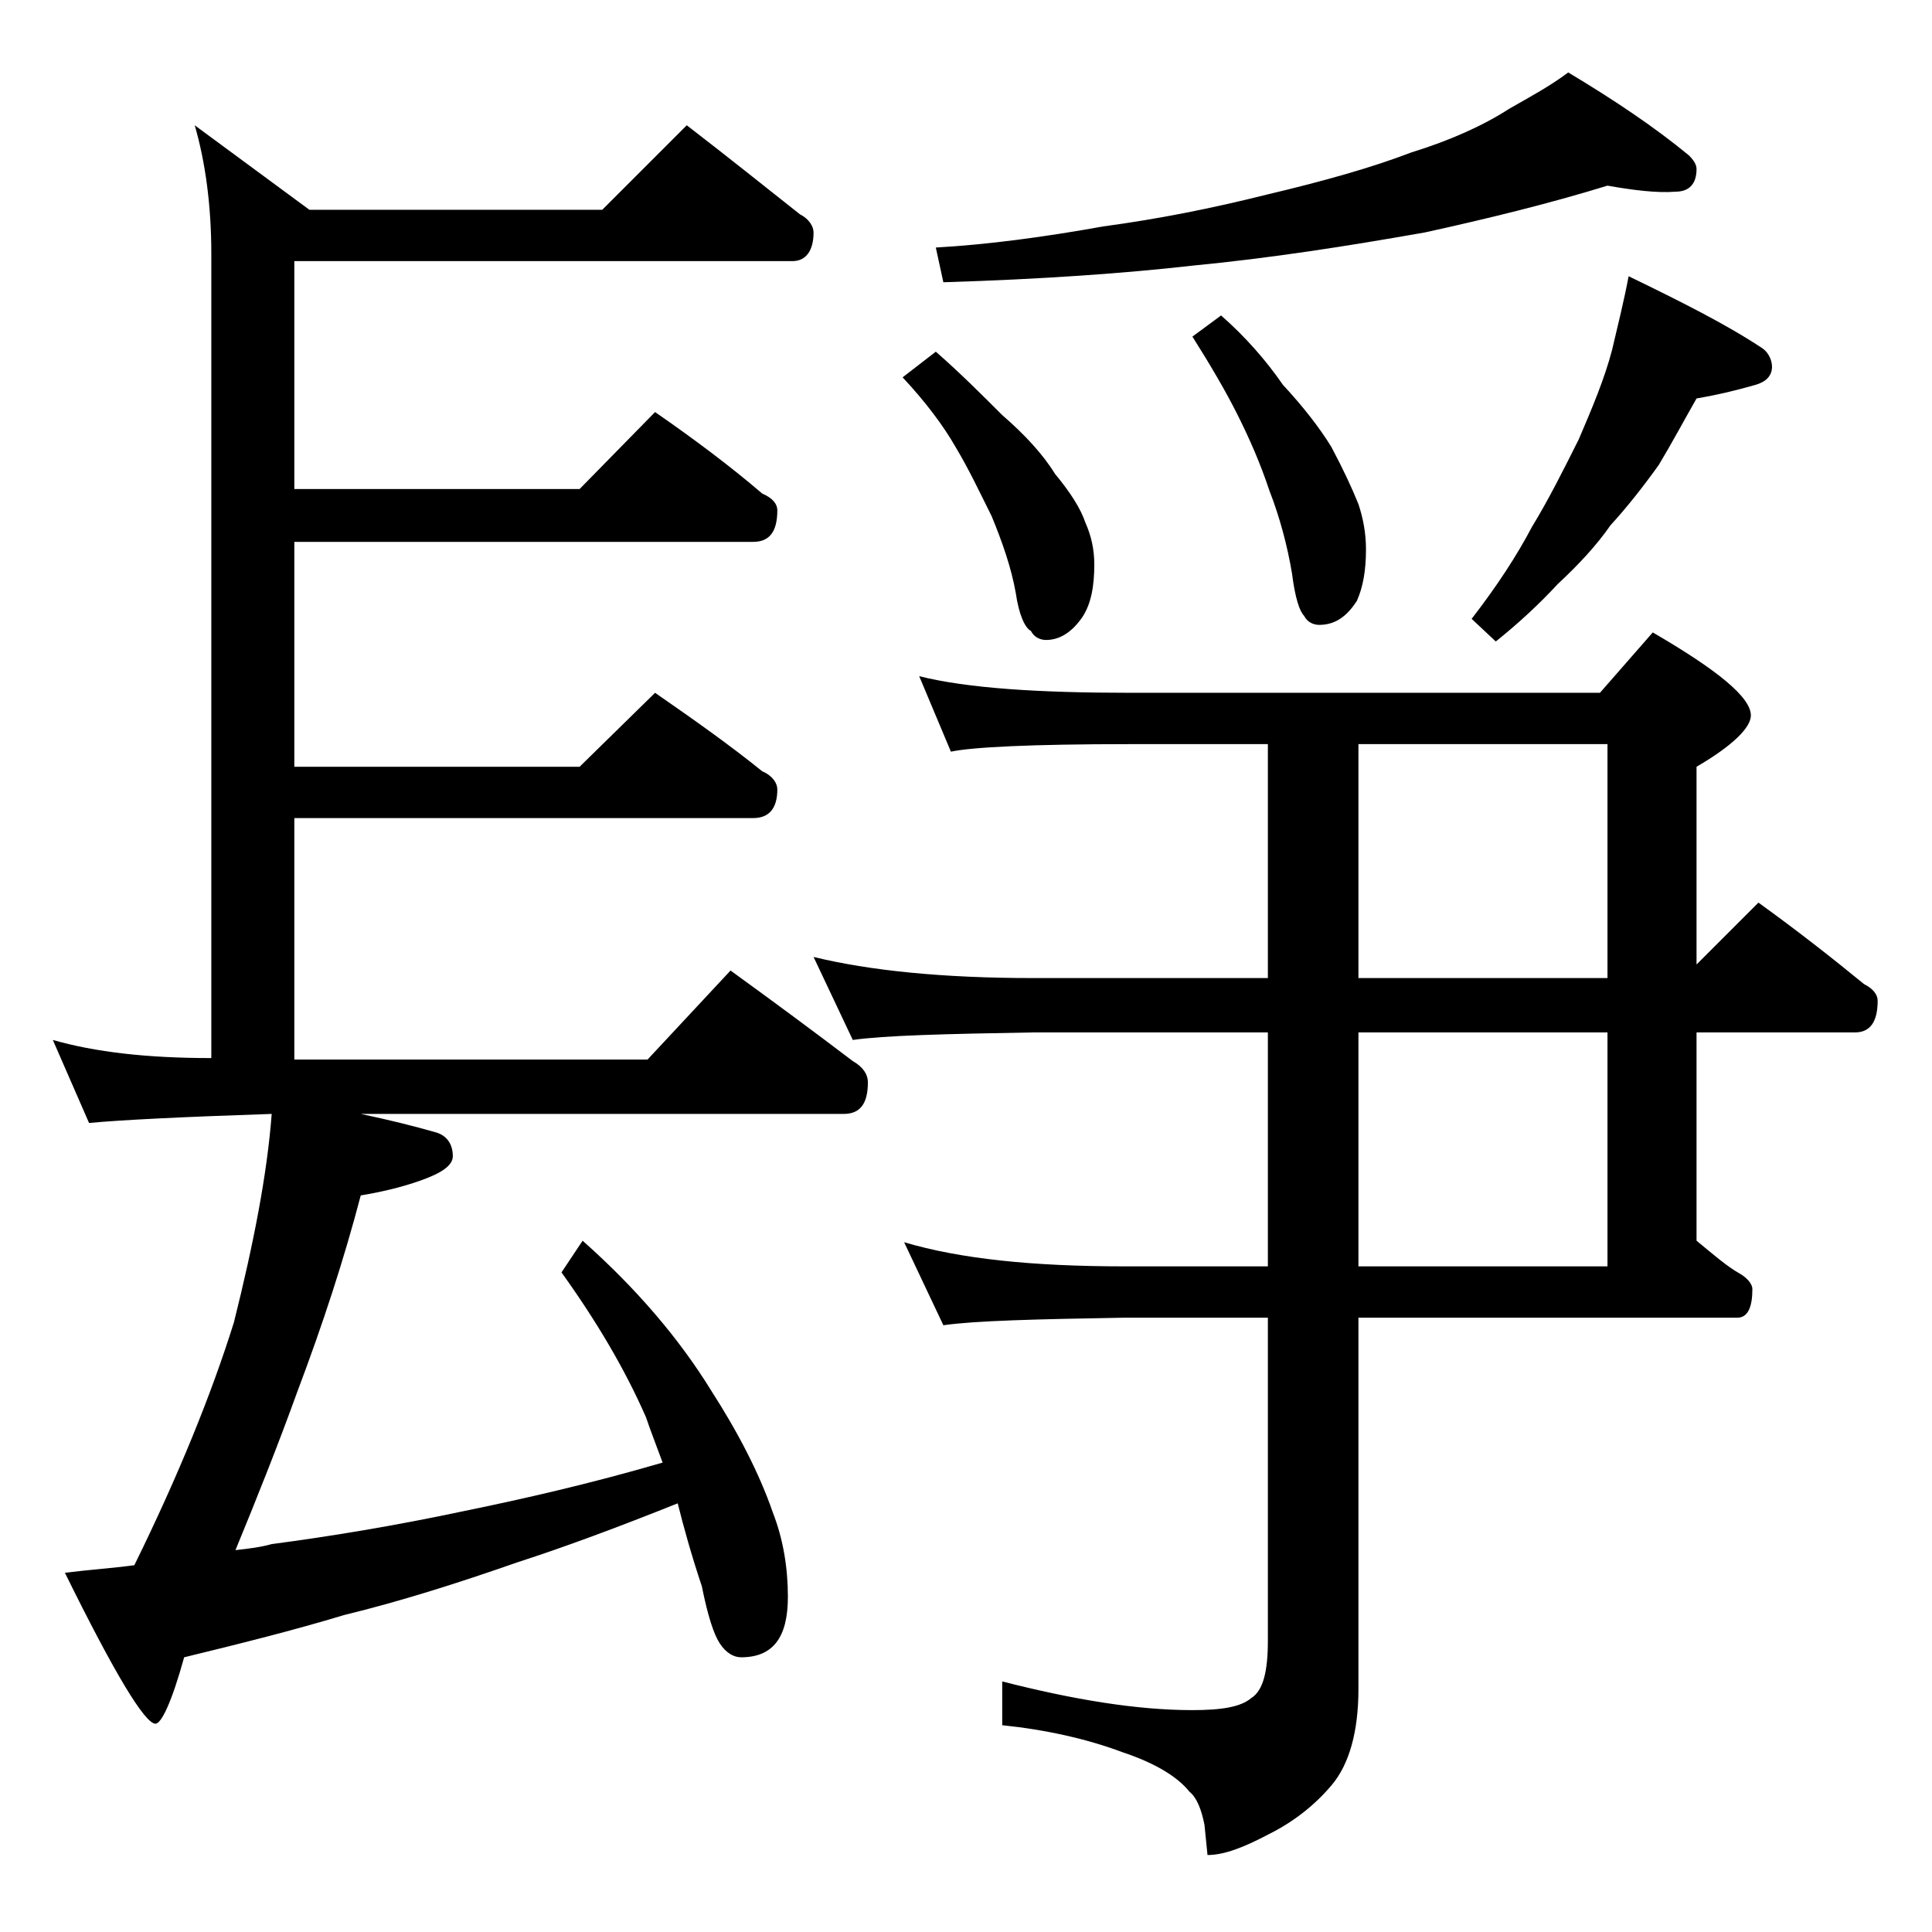
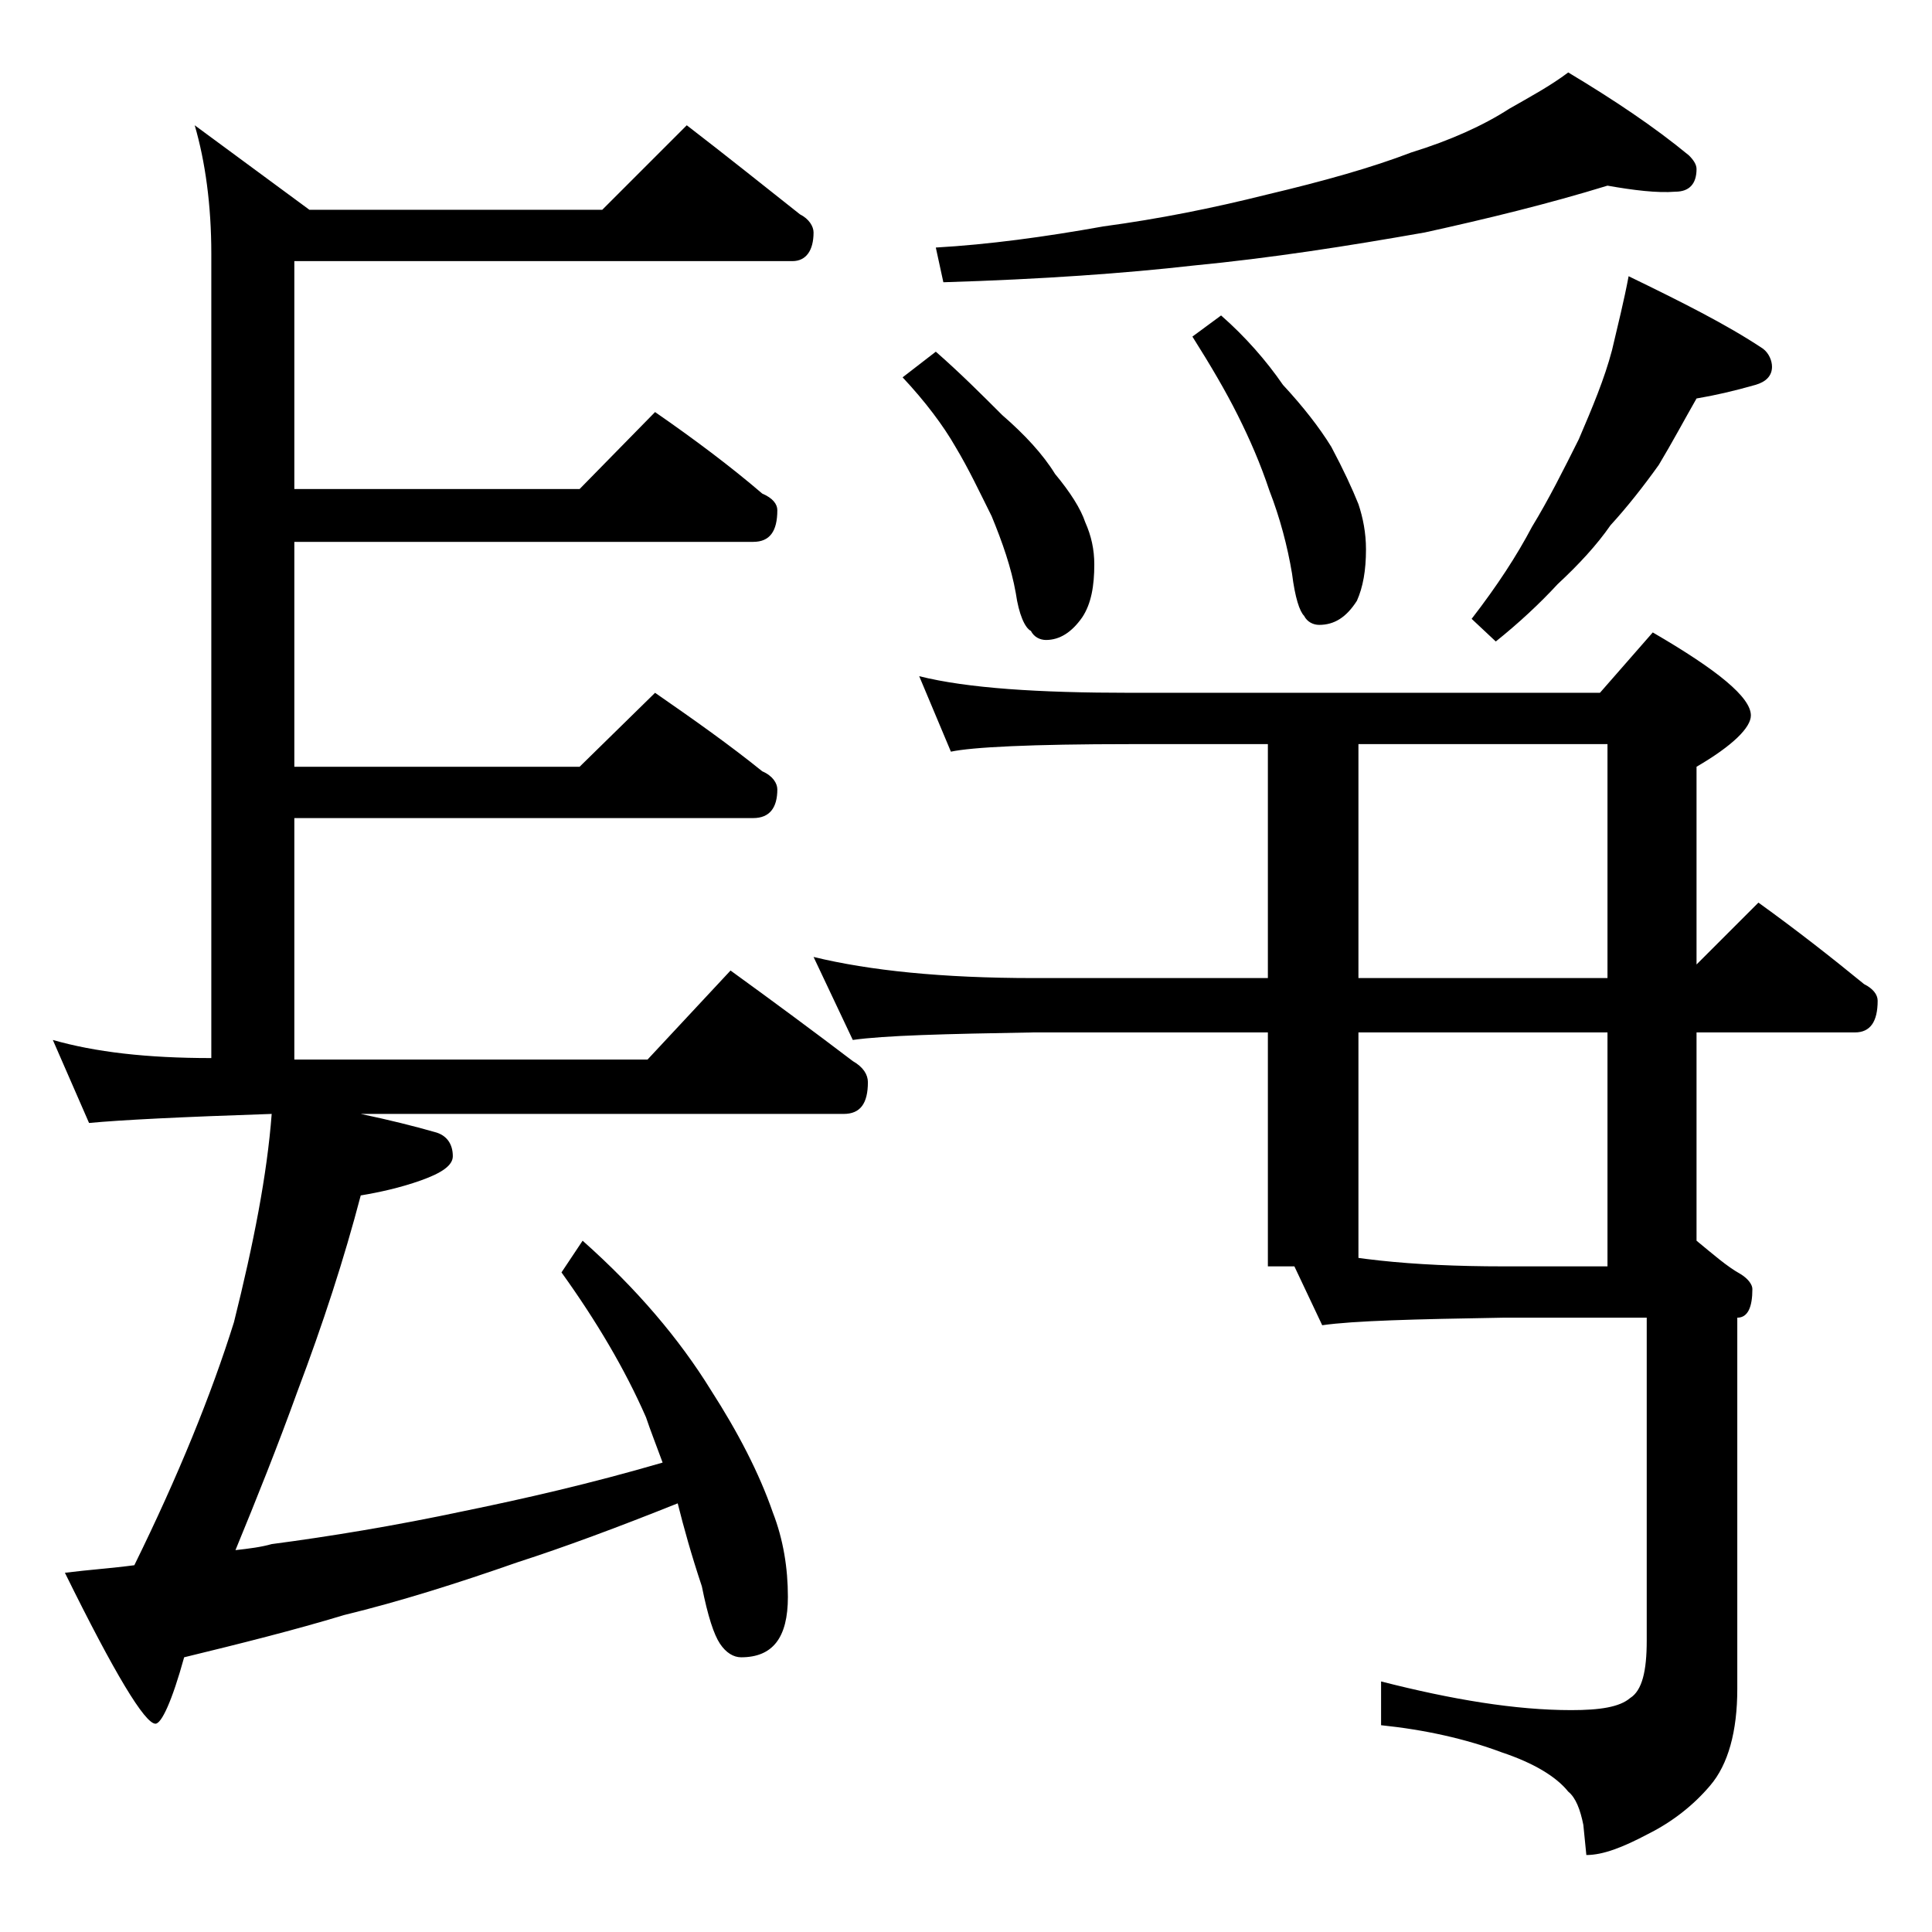
<svg xmlns="http://www.w3.org/2000/svg" version="1.1" id="Layer_1" x="0px" y="0px" viewBox="0 0 128 128" enable-background="new 0 0 128 128" xml:space="preserve">
-   <path d="M45.5,8.3c2.6,2,5.1,4,7.5,5.9c0.6,0.3,0.9,0.8,0.9,1.2c0,1.2-0.5,1.9-1.4,1.9h-33v15.1h18.9l5-5.1c2.6,1.8,5,3.6,7.1,5.4  c0.7,0.3,1,0.7,1,1.1c0,1.4-0.5,2.1-1.6,2.1H19.5v14.9h18.9l5-4.9c2.6,1.8,5,3.5,7.1,5.2c0.7,0.3,1,0.8,1,1.2c0,1.2-0.5,1.9-1.6,1.9  H19.5v16h23.4l5.5-5.9c2.9,2.1,5.6,4.1,8.1,6c0.7,0.4,1,0.9,1,1.4c0,1.4-0.5,2.1-1.6,2.1h-32c1.9,0.4,3.5,0.8,4.9,1.2  c0.8,0.2,1.2,0.8,1.2,1.6c0,0.6-0.7,1.1-2.1,1.6c-1.4,0.5-2.8,0.8-4,1c-1.1,4.2-2.5,8.5-4.2,13c-1.3,3.6-2.7,7.1-4.1,10.5  c0.9-0.1,1.7-0.2,2.4-0.4c3.8-0.5,8.1-1.2,12.8-2.2c3.9-0.8,8.3-1.8,13.1-3.2c-0.4-1.1-0.8-2.1-1.1-3c-1.4-3.2-3.3-6.4-5.6-9.6  l1.4-2.1c3.6,3.2,6.4,6.5,8.5,9.9c1.8,2.8,3.2,5.5,4.1,8.1c0.7,1.8,1,3.7,1,5.6c0,2.7-1,4-3.1,4c-0.5,0-1-0.3-1.4-0.9  c-0.4-0.6-0.8-1.8-1.2-3.8c-0.7-2.1-1.2-3.9-1.6-5.5c-4,1.6-7.5,2.9-10.6,3.9c-4,1.4-7.8,2.6-11.5,3.5c-3.3,1-6.9,1.9-10.6,2.8  c-0.8,2.9-1.5,4.4-1.9,4.4c-0.7,0-2.7-3.3-6-10c1.6-0.2,3.1-0.3,4.6-0.5c2.9-5.9,5.1-11.3,6.6-16.1c1.3-5.2,2.2-9.8,2.5-13.8  C12,74,8,74.2,5.9,74.4l-2.4-5.5c2.8,0.8,6.2,1.2,10.5,1.2V16.8c0-3.2-0.4-6.1-1.1-8.5l7.6,5.6h19.4L45.5,8.3z M60.9,44.8  c3.2,0.8,7.9,1.1,14,1.1H106l3.5-4c4.3,2.5,6.5,4.3,6.5,5.5c0,0.8-1.2,2-3.6,3.4v13.1l4.1-4.1c2.5,1.8,4.8,3.6,7,5.4  c0.6,0.3,0.9,0.7,0.9,1.1c0,1.4-0.5,2.1-1.5,2.1h-10.5v13.8c1.1,0.9,2,1.7,2.9,2.2c0.5,0.3,0.8,0.7,0.8,1c0,1.2-0.3,1.9-1,1.9H90  v24.6c0,2.8-0.6,5-1.8,6.4c-1.1,1.3-2.5,2.4-4.1,3.2c-1.7,0.9-3,1.4-4.1,1.4l-0.2-2c-0.2-1-0.5-1.8-1-2.2c-0.8-1-2.3-1.9-4.4-2.6  c-2.4-0.9-5.1-1.5-8-1.8v-2.9c4.7,1.2,8.9,1.9,12.6,1.9c1.9,0,3.2-0.2,3.9-0.8c0.8-0.5,1.1-1.8,1.1-3.8V87.3h-9.5  c-5.9,0.1-9.9,0.2-12,0.5l-2.6-5.5c3.7,1.1,8.5,1.6,14.6,1.6H84V68.4H68.5c-5.9,0.1-9.9,0.2-12,0.5l-2.6-5.5  c3.7,0.9,8.5,1.4,14.6,1.4H84V49.3h-9.1c-6.6,0-10.5,0.2-11.9,0.5L60.9,44.8z M62,23.3c1.6,1.4,3,2.8,4.4,4.2  c1.5,1.3,2.7,2.6,3.5,3.9c1,1.2,1.7,2.3,2,3.2c0.4,0.9,0.6,1.8,0.6,2.8c0,1.4-0.2,2.6-0.8,3.5c-0.7,1-1.5,1.5-2.4,1.5  c-0.4,0-0.8-0.2-1-0.6c-0.4-0.2-0.8-1.1-1-2.5c-0.3-1.7-0.9-3.4-1.6-5.1c-0.8-1.6-1.5-3.1-2.4-4.6c-0.8-1.4-2-3-3.5-4.6L62,23.3z   M106.5,12.3c-3.9,1.2-8,2.2-12.1,3.1c-5.1,0.9-10.2,1.7-15.4,2.2c-4.4,0.5-9.9,0.9-16.5,1.1L62,16.4c3.5-0.2,7.2-0.7,11.1-1.4  c3.7-0.5,7.2-1.2,10.8-2.1c3.8-0.9,7-1.8,9.6-2.8c2.6-0.8,4.8-1.8,6.5-2.9c1.4-0.8,2.7-1.5,3.9-2.4c3,1.8,5.7,3.6,8,5.5  c0.3,0.3,0.5,0.6,0.5,0.9c0,1-0.5,1.5-1.4,1.5C109.8,12.8,108.2,12.6,106.5,12.3z M80.9,20.9c1.6,1.4,3,3,4.1,4.6  c1.3,1.4,2.4,2.8,3.2,4.1c0.8,1.5,1.4,2.8,1.8,3.8c0.3,0.9,0.5,1.9,0.5,3c0,1.4-0.2,2.5-0.6,3.4c-0.7,1.1-1.5,1.6-2.5,1.6  c-0.4,0-0.8-0.2-1-0.6c-0.3-0.3-0.6-1.2-0.8-2.8c-0.3-1.8-0.8-3.7-1.5-5.5c-0.6-1.8-1.3-3.4-2.1-5c-0.8-1.6-1.8-3.3-3-5.2L80.9,20.9  z M90,49.3v15.5h16.5V49.3H90z M90,68.4v15.5h16.5V68.4H90z M107.9,18.3c3.5,1.7,6.5,3.2,8.9,4.8c0.4,0.3,0.6,0.8,0.6,1.2  c0,0.6-0.4,1-1.1,1.2c-1.4,0.4-2.7,0.7-3.9,0.9c-0.8,1.4-1.6,2.9-2.5,4.4c-1,1.4-2.1,2.8-3.2,4c-0.9,1.3-2.1,2.6-3.5,3.9  c-1.2,1.3-2.6,2.6-4.1,3.8l-1.6-1.5c1.7-2.2,3-4.2,4-6.1c1.1-1.8,2.1-3.8,3.1-5.8c0.9-2.1,1.7-4,2.2-5.9  C107.2,21.5,107.6,19.9,107.9,18.3z" />
+   <path d="M45.5,8.3c2.6,2,5.1,4,7.5,5.9c0.6,0.3,0.9,0.8,0.9,1.2c0,1.2-0.5,1.9-1.4,1.9h-33v15.1h18.9l5-5.1c2.6,1.8,5,3.6,7.1,5.4  c0.7,0.3,1,0.7,1,1.1c0,1.4-0.5,2.1-1.6,2.1H19.5v14.9h18.9l5-4.9c2.6,1.8,5,3.5,7.1,5.2c0.7,0.3,1,0.8,1,1.2c0,1.2-0.5,1.9-1.6,1.9  H19.5v16h23.4l5.5-5.9c2.9,2.1,5.6,4.1,8.1,6c0.7,0.4,1,0.9,1,1.4c0,1.4-0.5,2.1-1.6,2.1h-32c1.9,0.4,3.5,0.8,4.9,1.2  c0.8,0.2,1.2,0.8,1.2,1.6c0,0.6-0.7,1.1-2.1,1.6c-1.4,0.5-2.8,0.8-4,1c-1.1,4.2-2.5,8.5-4.2,13c-1.3,3.6-2.7,7.1-4.1,10.5  c0.9-0.1,1.7-0.2,2.4-0.4c3.8-0.5,8.1-1.2,12.8-2.2c3.9-0.8,8.3-1.8,13.1-3.2c-0.4-1.1-0.8-2.1-1.1-3c-1.4-3.2-3.3-6.4-5.6-9.6  l1.4-2.1c3.6,3.2,6.4,6.5,8.5,9.9c1.8,2.8,3.2,5.5,4.1,8.1c0.7,1.8,1,3.7,1,5.6c0,2.7-1,4-3.1,4c-0.5,0-1-0.3-1.4-0.9  c-0.4-0.6-0.8-1.8-1.2-3.8c-0.7-2.1-1.2-3.9-1.6-5.5c-4,1.6-7.5,2.9-10.6,3.9c-4,1.4-7.8,2.6-11.5,3.5c-3.3,1-6.9,1.9-10.6,2.8  c-0.8,2.9-1.5,4.4-1.9,4.4c-0.7,0-2.7-3.3-6-10c1.6-0.2,3.1-0.3,4.6-0.5c2.9-5.9,5.1-11.3,6.6-16.1c1.3-5.2,2.2-9.8,2.5-13.8  C12,74,8,74.2,5.9,74.4l-2.4-5.5c2.8,0.8,6.2,1.2,10.5,1.2V16.8c0-3.2-0.4-6.1-1.1-8.5l7.6,5.6h19.4L45.5,8.3z M60.9,44.8  c3.2,0.8,7.9,1.1,14,1.1H106l3.5-4c4.3,2.5,6.5,4.3,6.5,5.5c0,0.8-1.2,2-3.6,3.4v13.1l4.1-4.1c2.5,1.8,4.8,3.6,7,5.4  c0.6,0.3,0.9,0.7,0.9,1.1c0,1.4-0.5,2.1-1.5,2.1h-10.5v13.8c1.1,0.9,2,1.7,2.9,2.2c0.5,0.3,0.8,0.7,0.8,1c0,1.2-0.3,1.9-1,1.9v24.6c0,2.8-0.6,5-1.8,6.4c-1.1,1.3-2.5,2.4-4.1,3.2c-1.7,0.9-3,1.4-4.1,1.4l-0.2-2c-0.2-1-0.5-1.8-1-2.2c-0.8-1-2.3-1.9-4.4-2.6  c-2.4-0.9-5.1-1.5-8-1.8v-2.9c4.7,1.2,8.9,1.9,12.6,1.9c1.9,0,3.2-0.2,3.9-0.8c0.8-0.5,1.1-1.8,1.1-3.8V87.3h-9.5  c-5.9,0.1-9.9,0.2-12,0.5l-2.6-5.5c3.7,1.1,8.5,1.6,14.6,1.6H84V68.4H68.5c-5.9,0.1-9.9,0.2-12,0.5l-2.6-5.5  c3.7,0.9,8.5,1.4,14.6,1.4H84V49.3h-9.1c-6.6,0-10.5,0.2-11.9,0.5L60.9,44.8z M62,23.3c1.6,1.4,3,2.8,4.4,4.2  c1.5,1.3,2.7,2.6,3.5,3.9c1,1.2,1.7,2.3,2,3.2c0.4,0.9,0.6,1.8,0.6,2.8c0,1.4-0.2,2.6-0.8,3.5c-0.7,1-1.5,1.5-2.4,1.5  c-0.4,0-0.8-0.2-1-0.6c-0.4-0.2-0.8-1.1-1-2.5c-0.3-1.7-0.9-3.4-1.6-5.1c-0.8-1.6-1.5-3.1-2.4-4.6c-0.8-1.4-2-3-3.5-4.6L62,23.3z   M106.5,12.3c-3.9,1.2-8,2.2-12.1,3.1c-5.1,0.9-10.2,1.7-15.4,2.2c-4.4,0.5-9.9,0.9-16.5,1.1L62,16.4c3.5-0.2,7.2-0.7,11.1-1.4  c3.7-0.5,7.2-1.2,10.8-2.1c3.8-0.9,7-1.8,9.6-2.8c2.6-0.8,4.8-1.8,6.5-2.9c1.4-0.8,2.7-1.5,3.9-2.4c3,1.8,5.7,3.6,8,5.5  c0.3,0.3,0.5,0.6,0.5,0.9c0,1-0.5,1.5-1.4,1.5C109.8,12.8,108.2,12.6,106.5,12.3z M80.9,20.9c1.6,1.4,3,3,4.1,4.6  c1.3,1.4,2.4,2.8,3.2,4.1c0.8,1.5,1.4,2.8,1.8,3.8c0.3,0.9,0.5,1.9,0.5,3c0,1.4-0.2,2.5-0.6,3.4c-0.7,1.1-1.5,1.6-2.5,1.6  c-0.4,0-0.8-0.2-1-0.6c-0.3-0.3-0.6-1.2-0.8-2.8c-0.3-1.8-0.8-3.7-1.5-5.5c-0.6-1.8-1.3-3.4-2.1-5c-0.8-1.6-1.8-3.3-3-5.2L80.9,20.9  z M90,49.3v15.5h16.5V49.3H90z M90,68.4v15.5h16.5V68.4H90z M107.9,18.3c3.5,1.7,6.5,3.2,8.9,4.8c0.4,0.3,0.6,0.8,0.6,1.2  c0,0.6-0.4,1-1.1,1.2c-1.4,0.4-2.7,0.7-3.9,0.9c-0.8,1.4-1.6,2.9-2.5,4.4c-1,1.4-2.1,2.8-3.2,4c-0.9,1.3-2.1,2.6-3.5,3.9  c-1.2,1.3-2.6,2.6-4.1,3.8l-1.6-1.5c1.7-2.2,3-4.2,4-6.1c1.1-1.8,2.1-3.8,3.1-5.8c0.9-2.1,1.7-4,2.2-5.9  C107.2,21.5,107.6,19.9,107.9,18.3z" />
</svg>